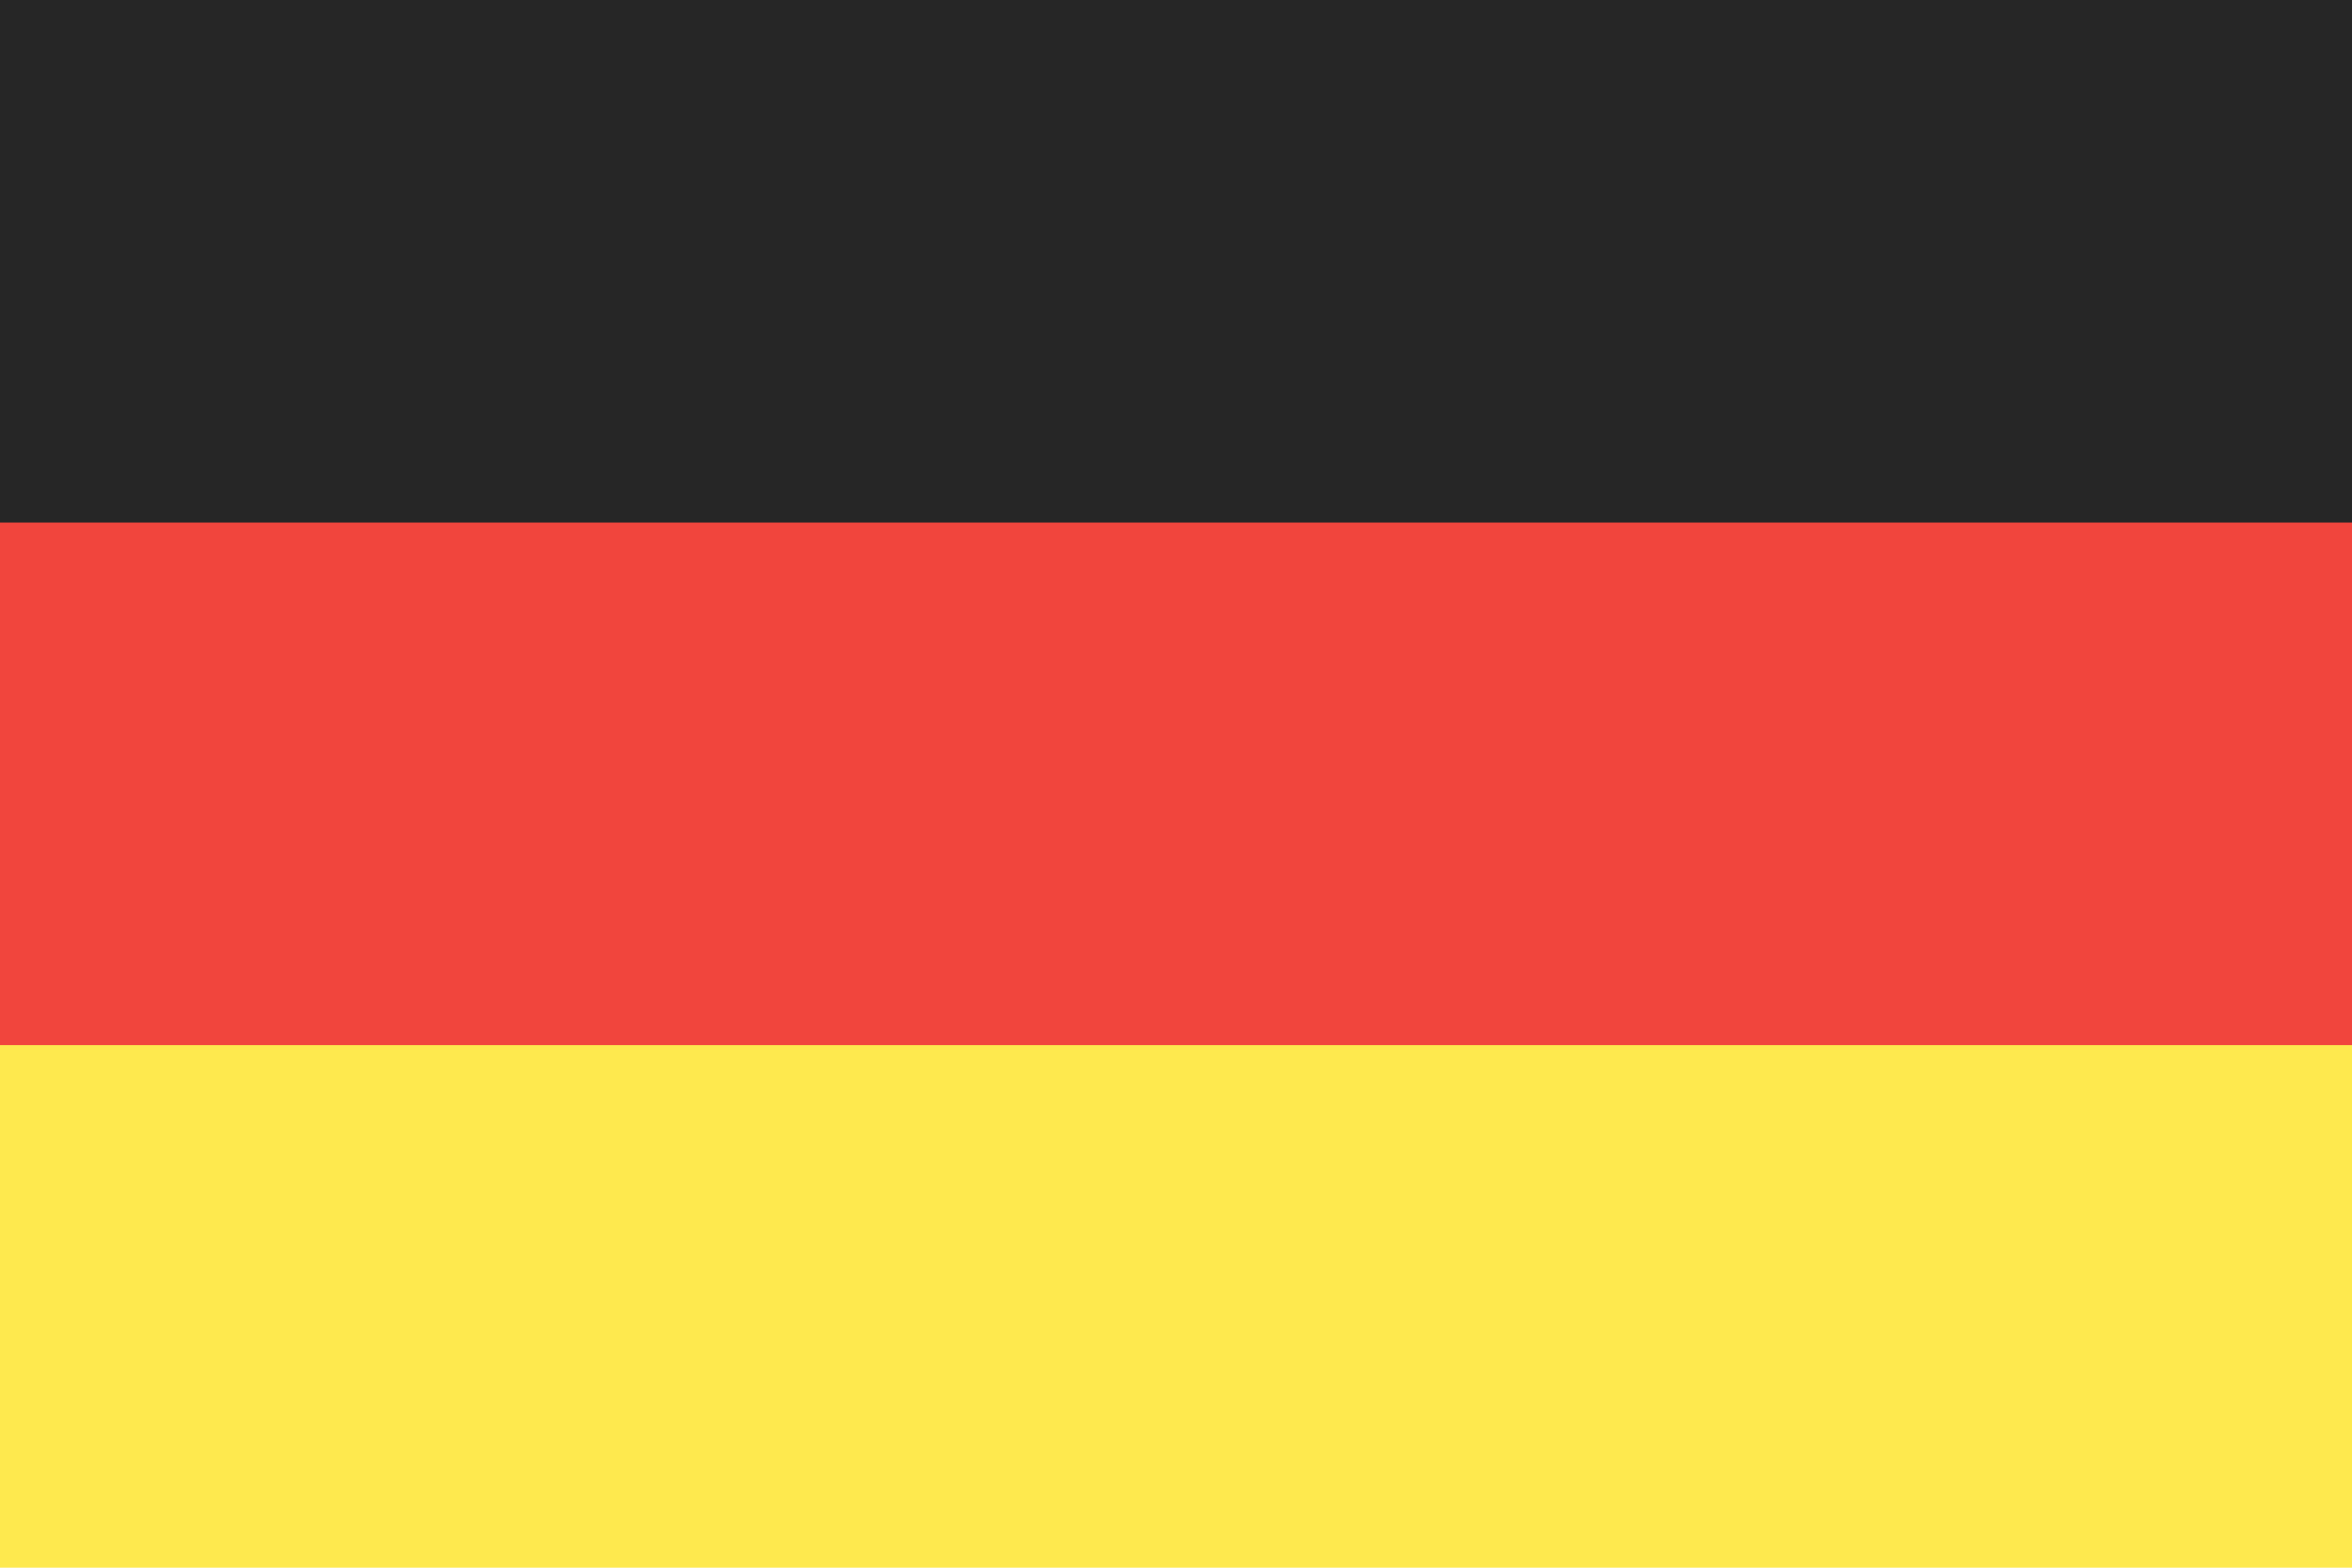
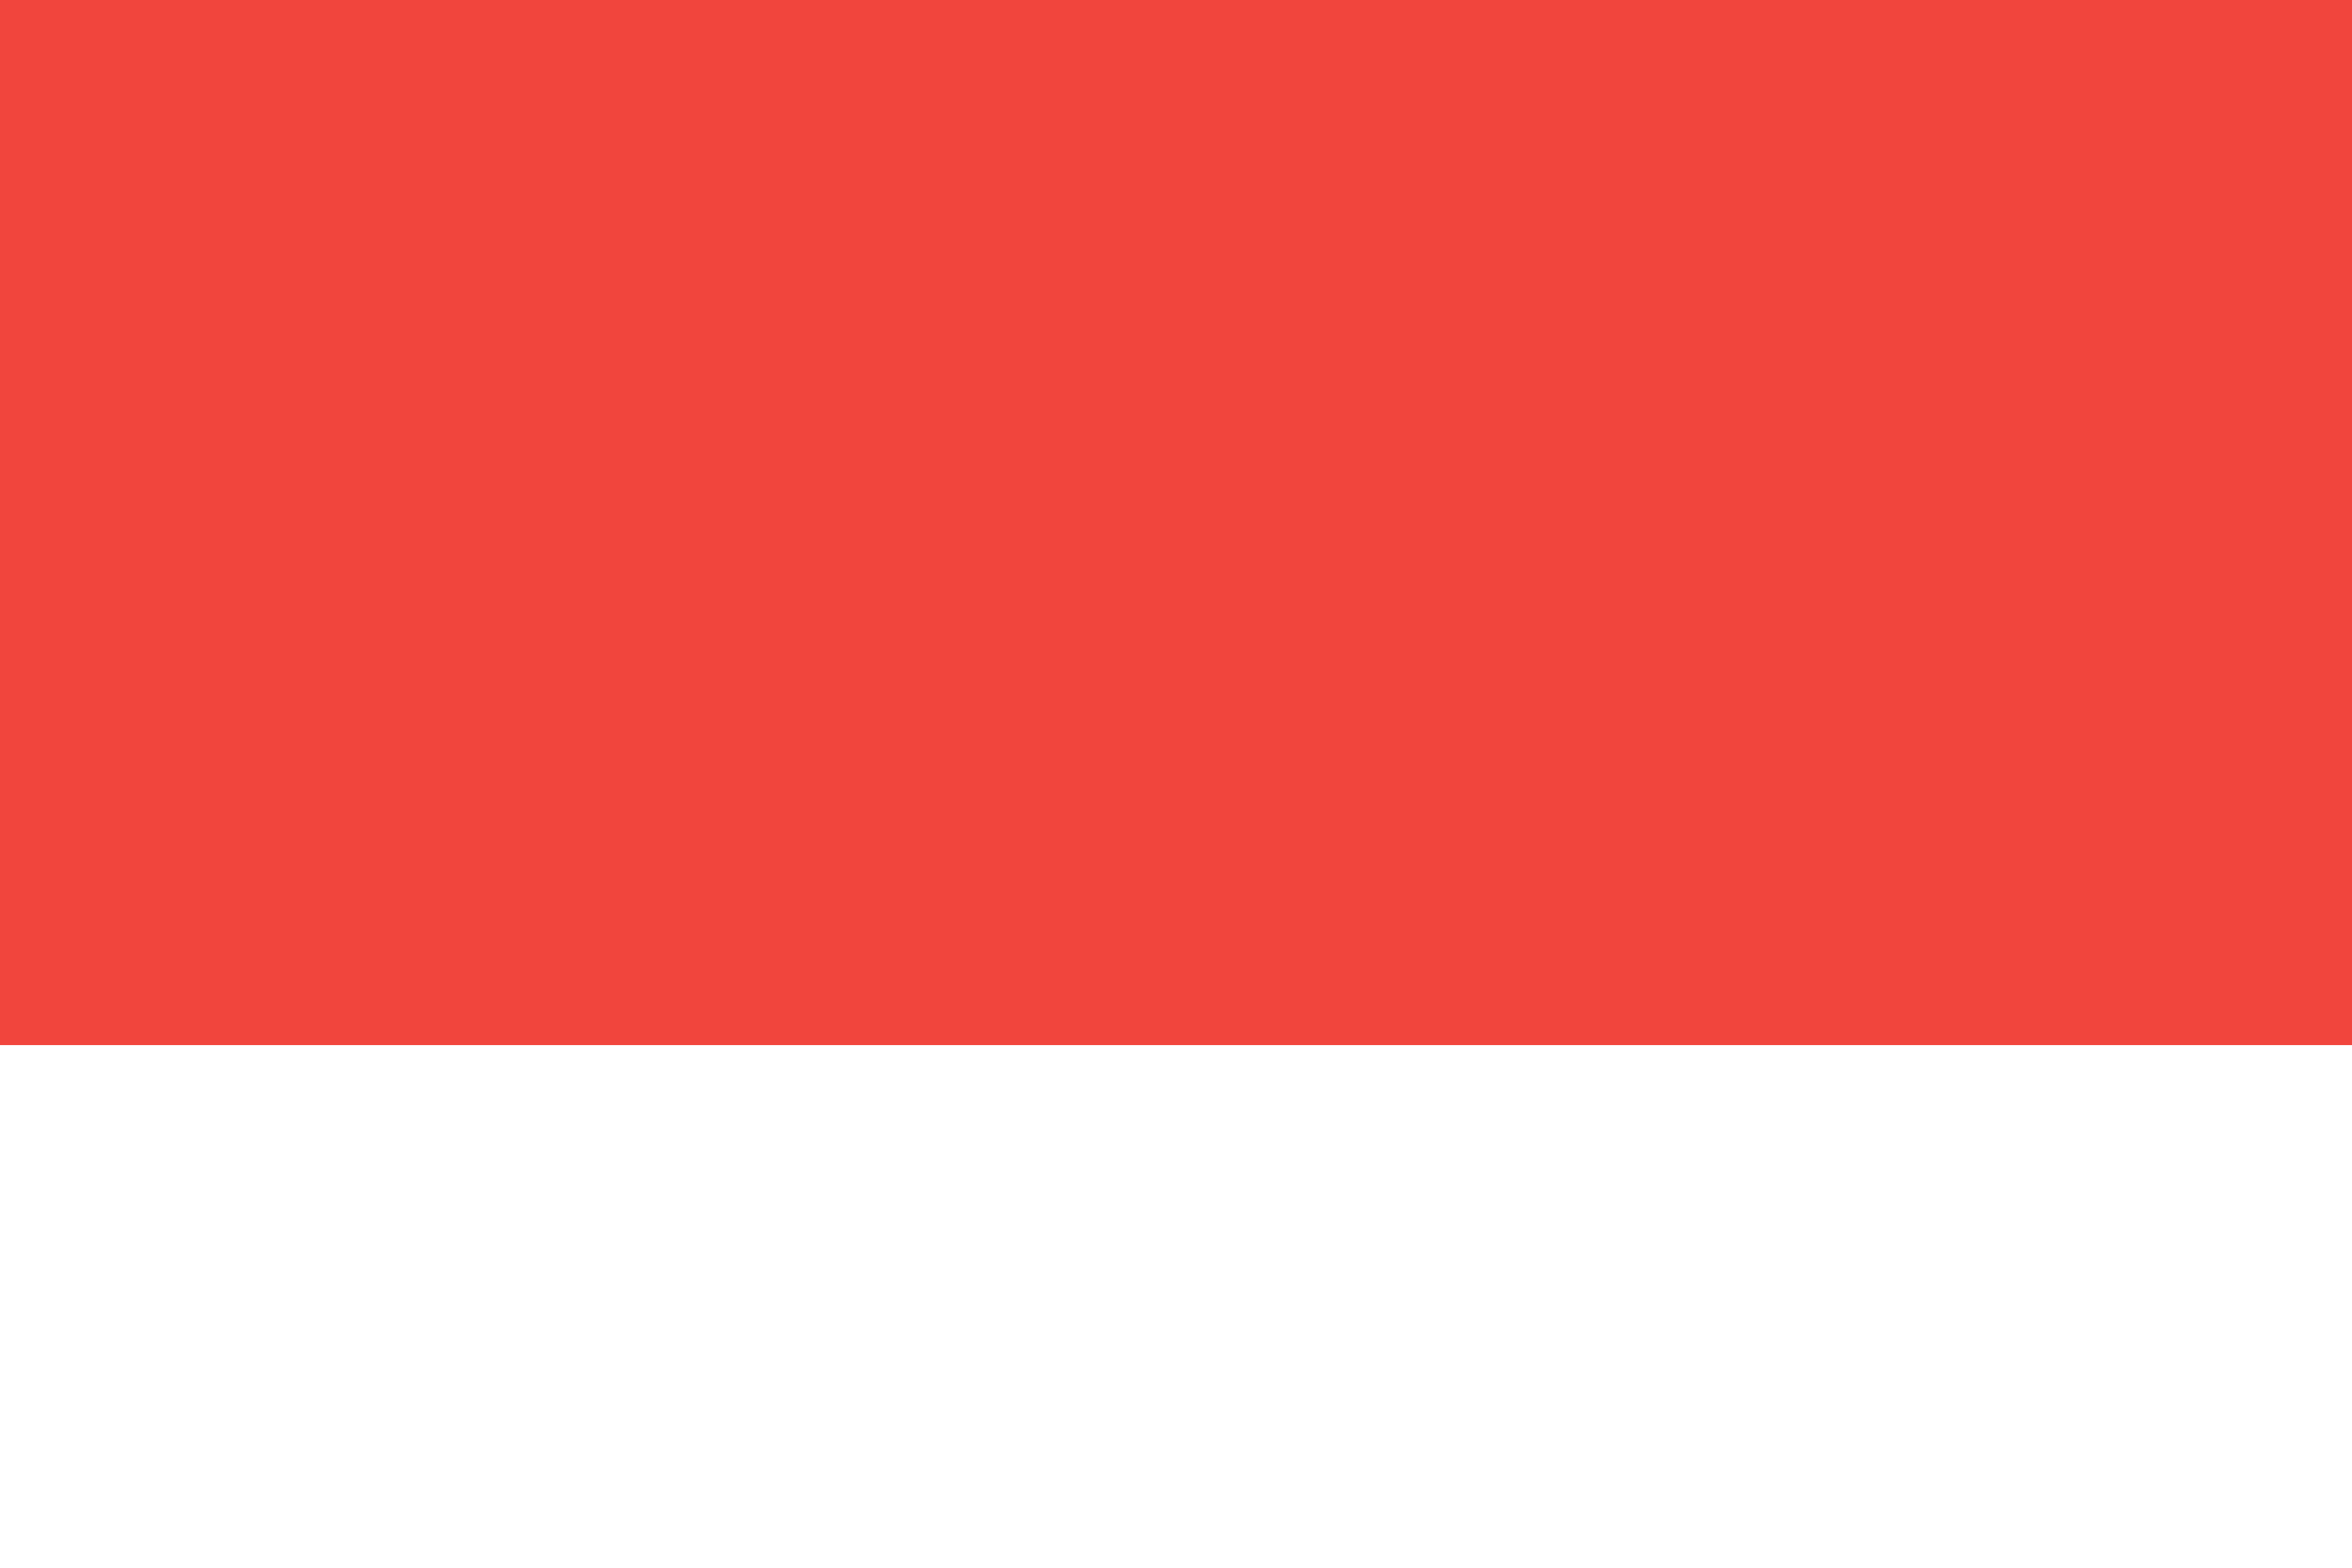
<svg xmlns="http://www.w3.org/2000/svg" height="120" viewBox="0 0 180 120" width="180">
  <g id="Page-1" fill="none" fill-rule="evenodd">
    <g id="Material" transform="translate(-180 -540)">
      <g id="Slice" transform="translate(180 180)" />
      <g id="rectangle_germany" transform="translate(180 540)">
-         <path id="Oval-1-copy-4" d="m0 0h180v120h-180z" fill="#fee94e" />
        <path id="Oval-1-copy-5" d="m0 0h180v80h-180z" fill="#f1453d" />
-         <path id="Oval-1-copy-5" d="m0 0h180v40h-180z" fill="#262626" />
      </g>
    </g>
  </g>
</svg>